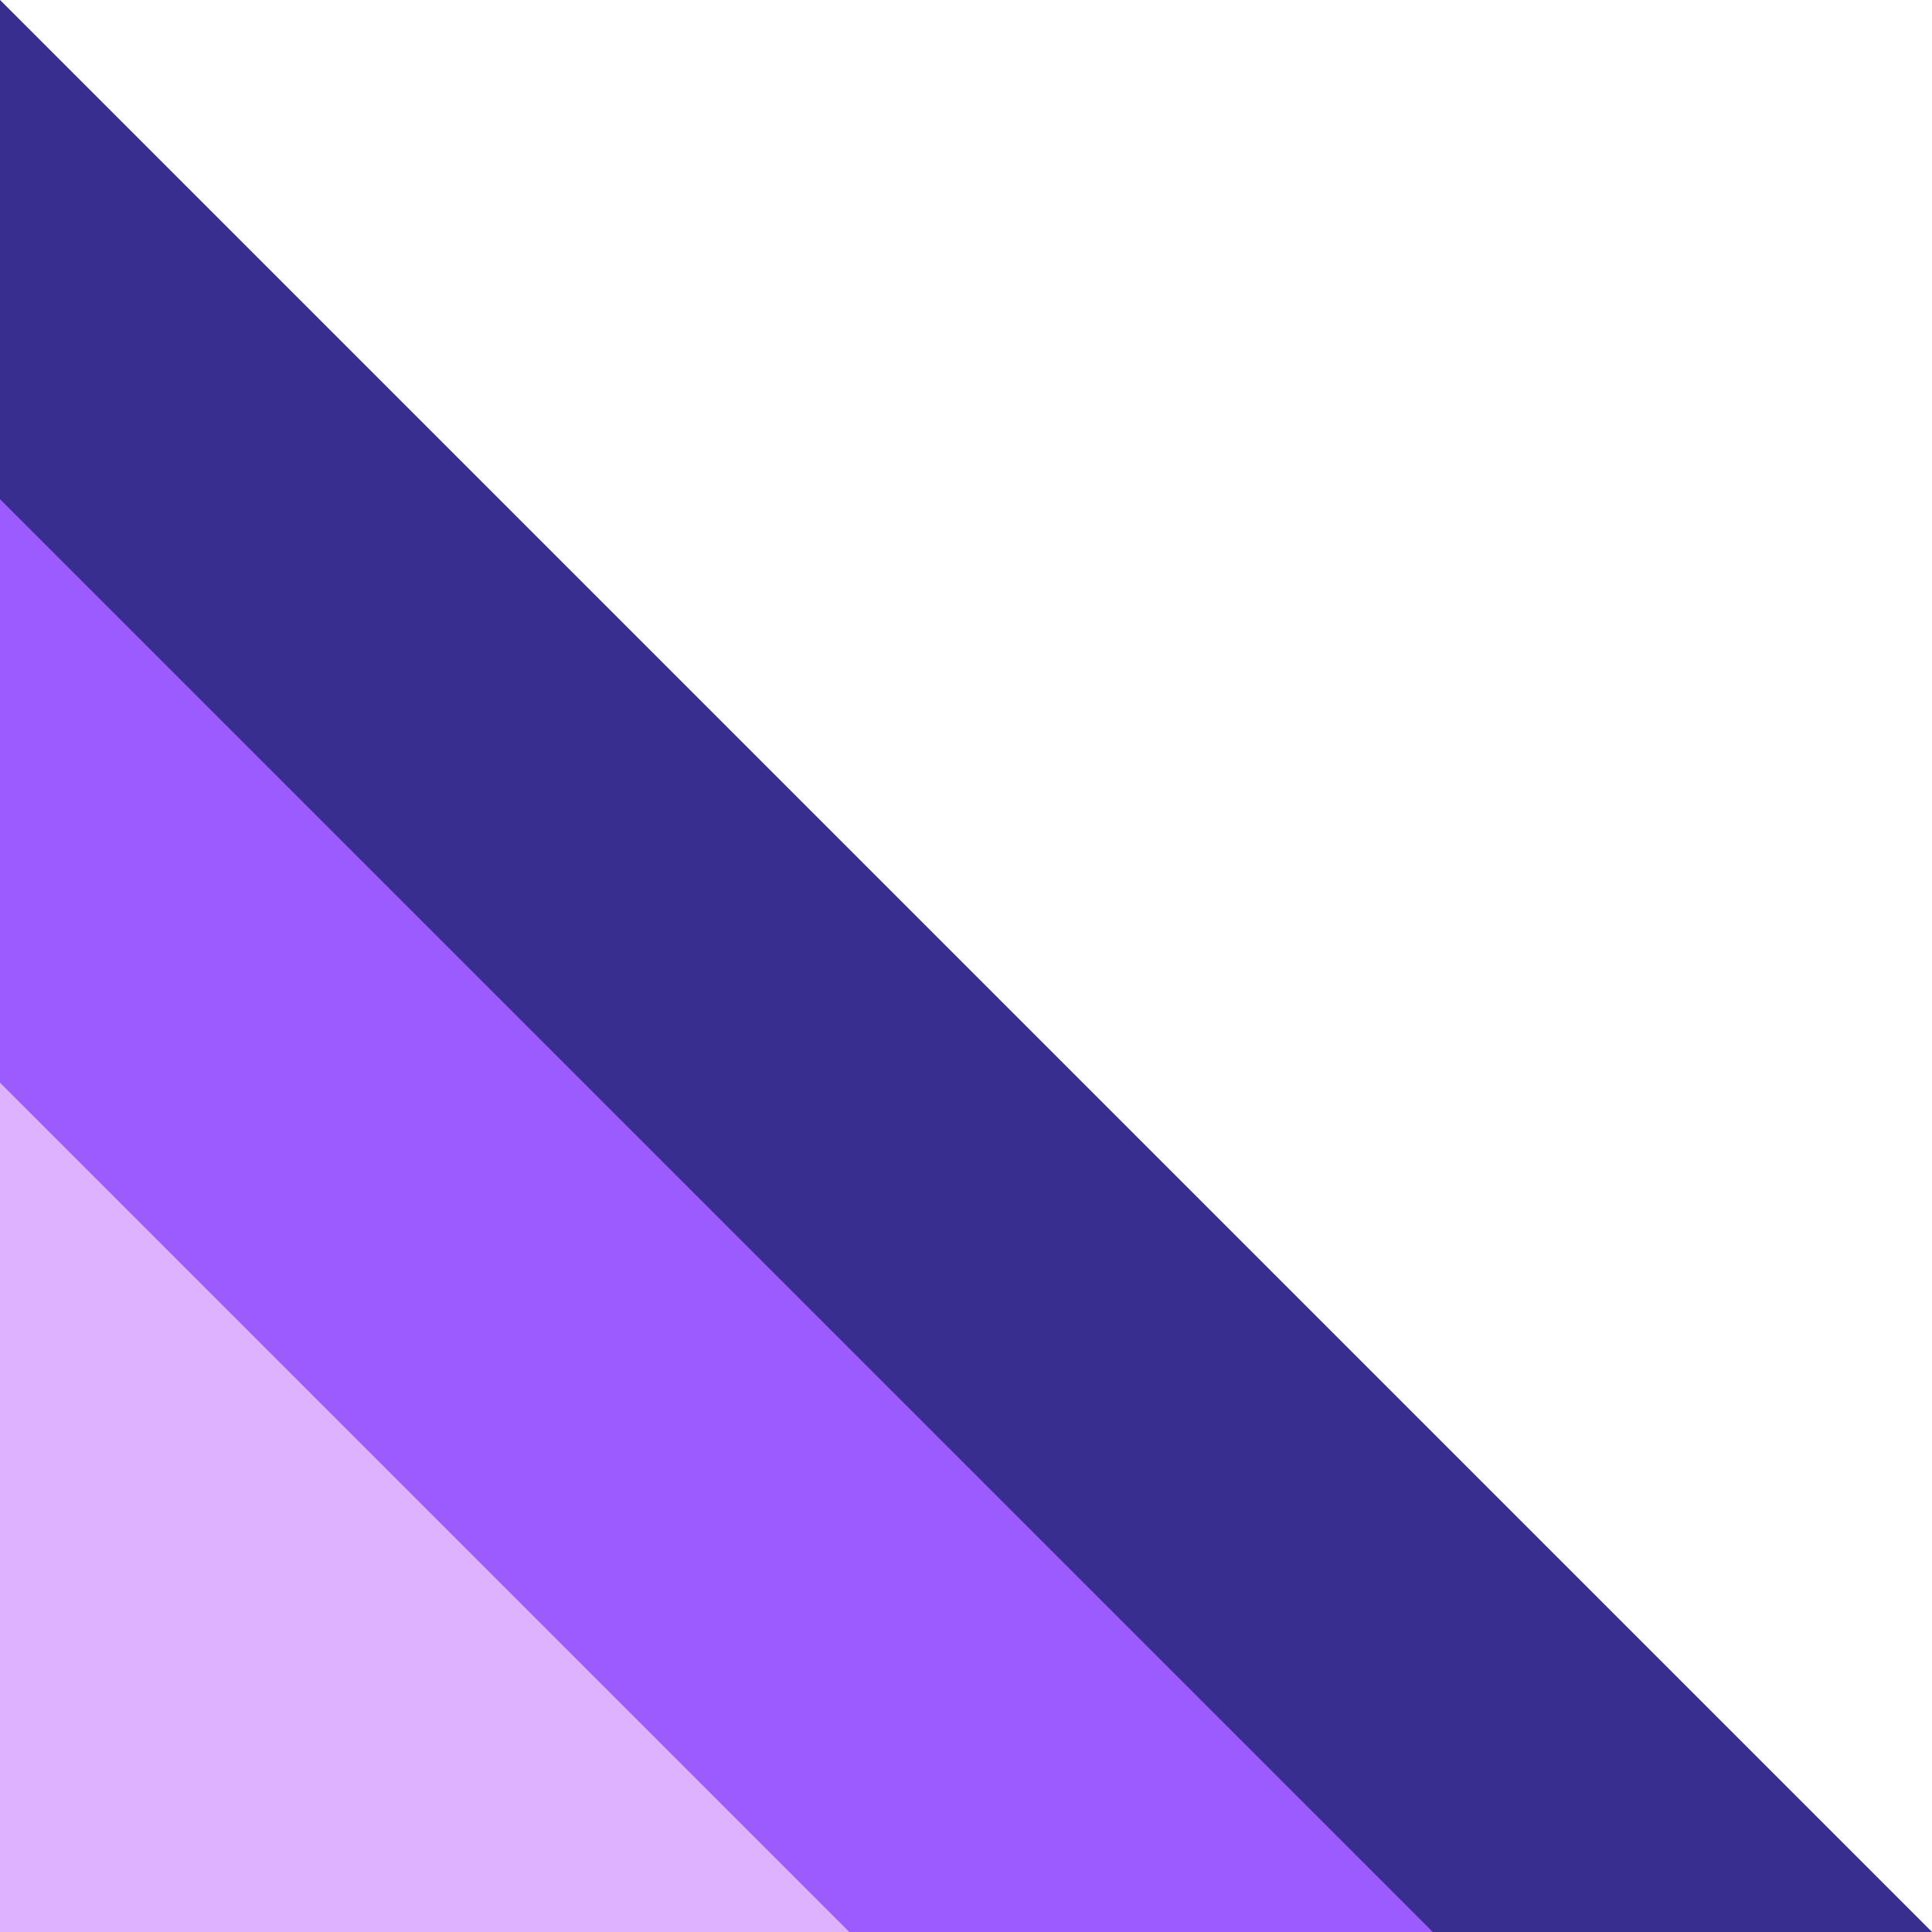
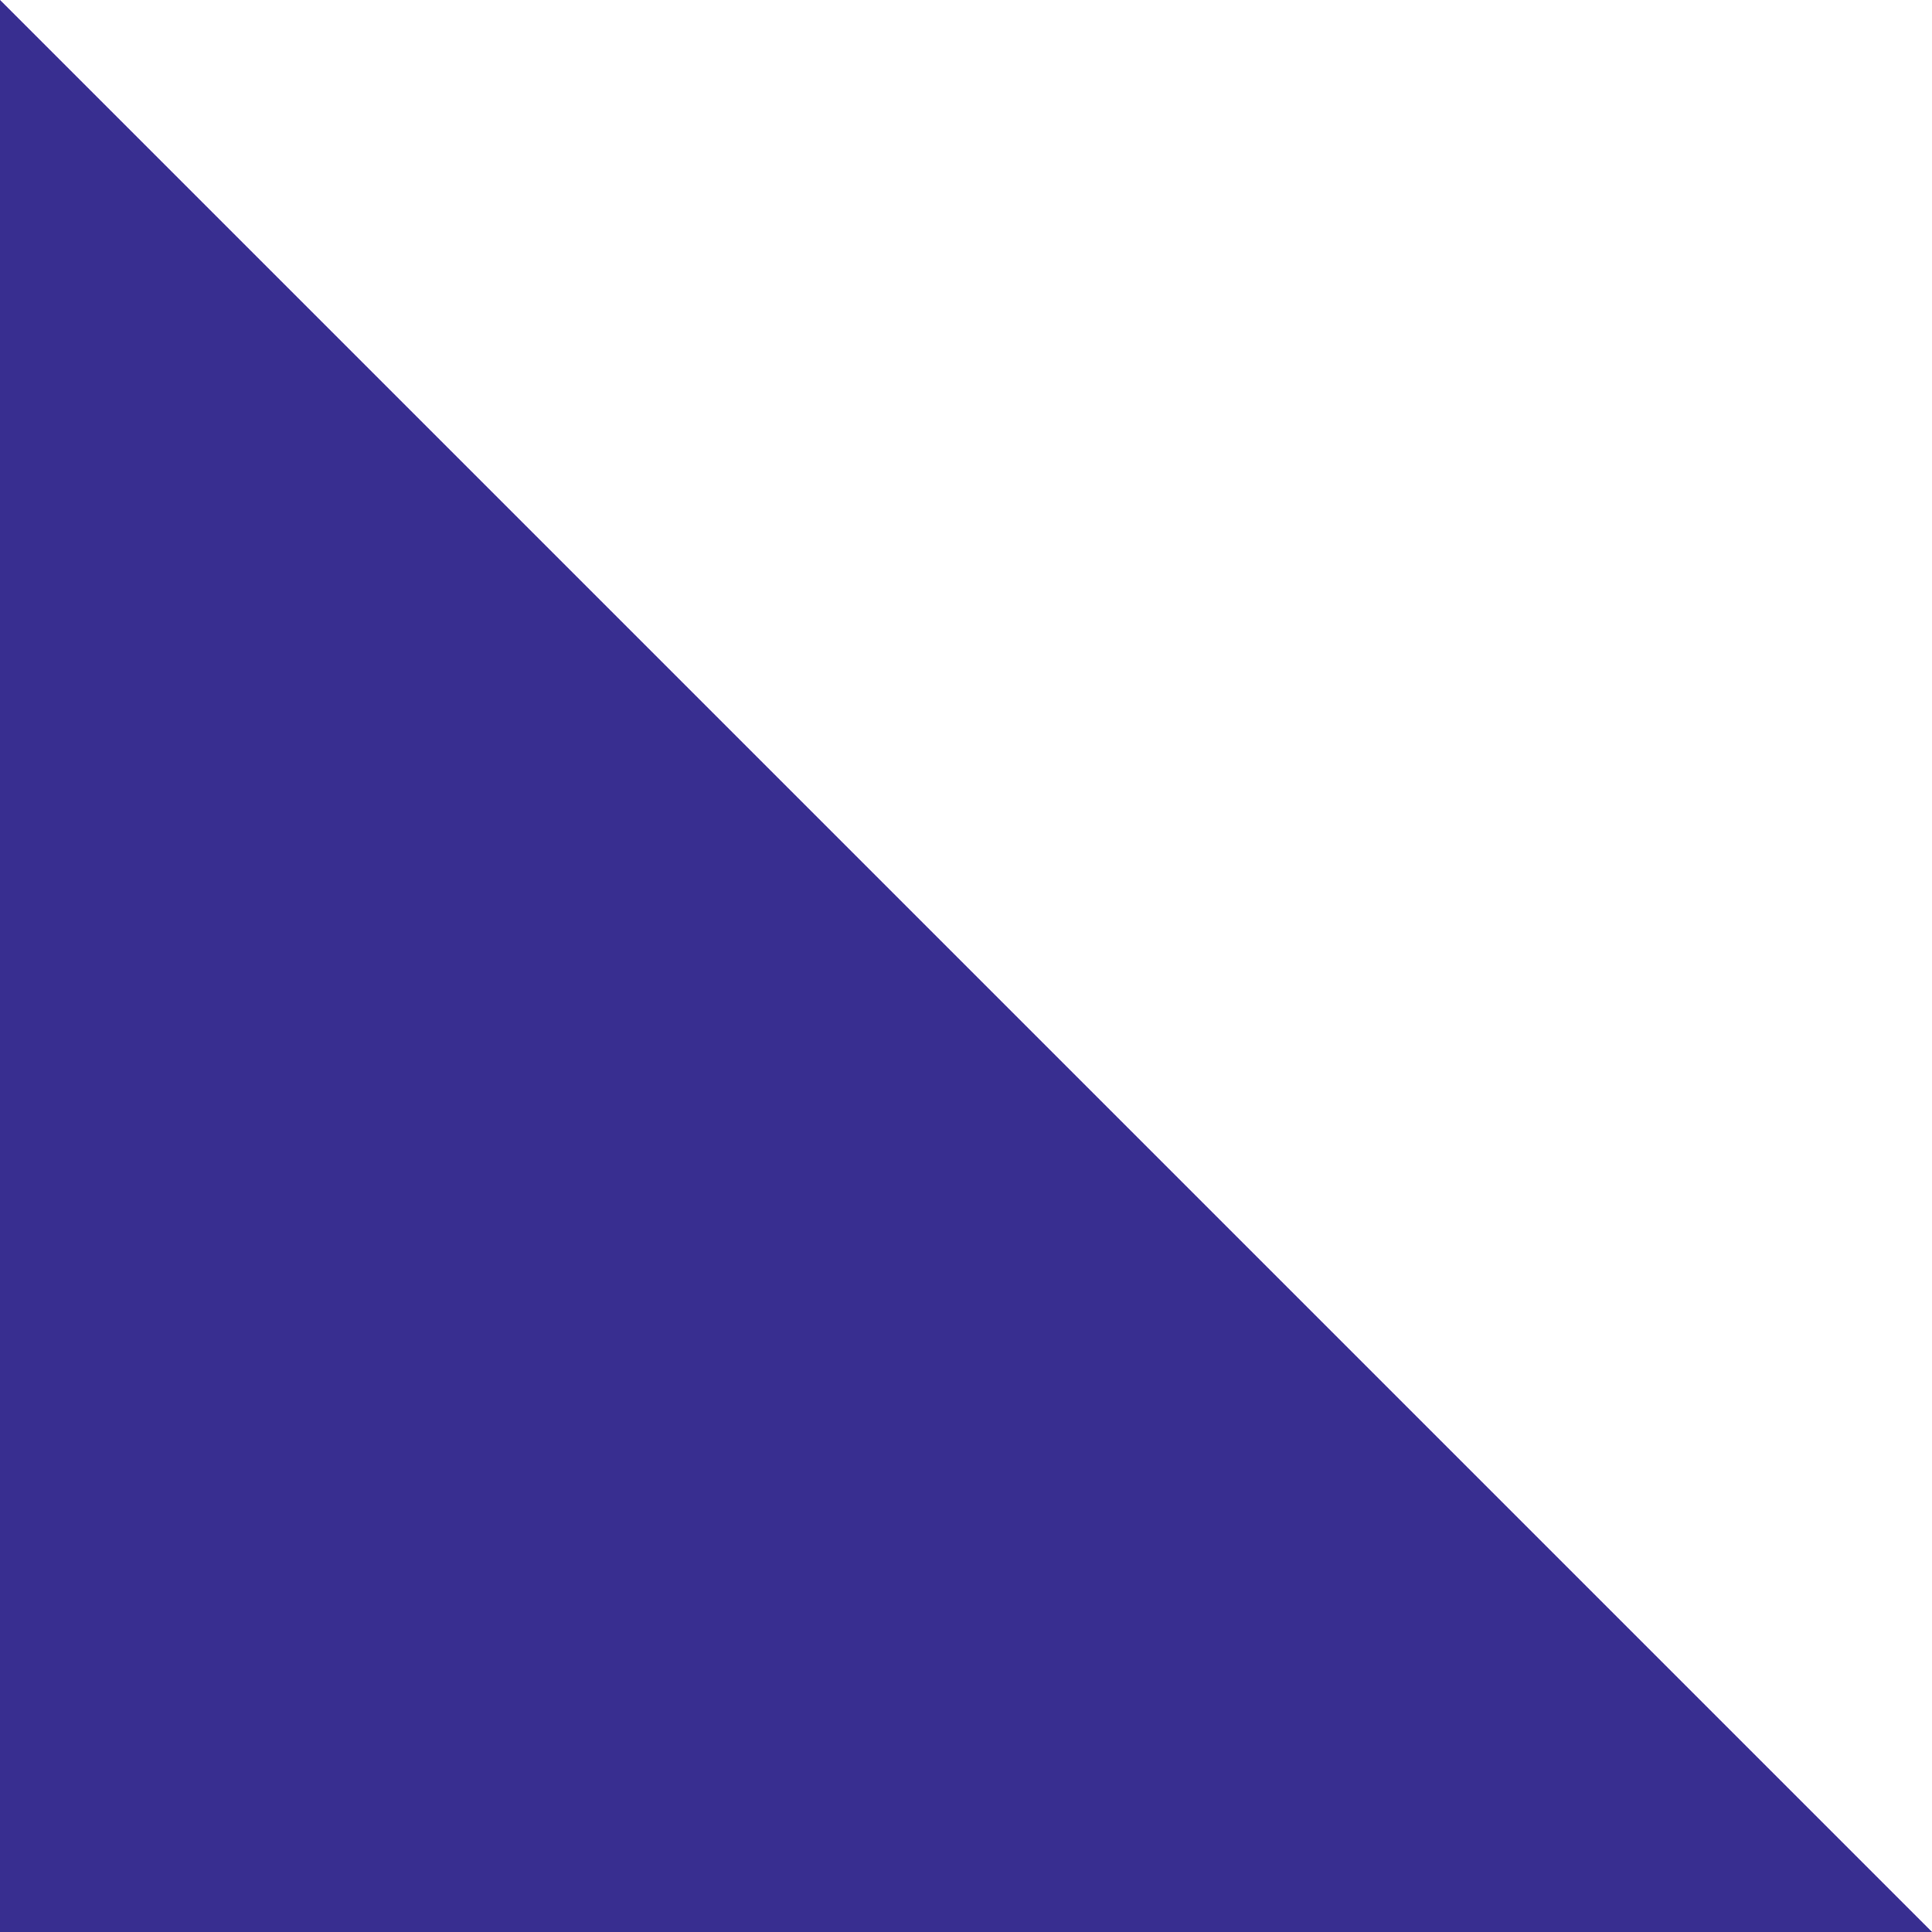
<svg xmlns="http://www.w3.org/2000/svg" height="500.0" preserveAspectRatio="xMidYMid meet" version="1.0" viewBox="0.0 0.0 500.0 500.0" width="500.0" zoomAndPan="magnify">
  <g clip-rule="evenodd" fill-rule="evenodd">
    <g fill="#DFB2FF" id="change1_2">
      <path d="M0,0l500,500H0V0z" />
      <path d="M0,129.2L370.8,500H0V129.2z" />
-       <path d="M0,280.2L219.8,500H0V280.2z" />
    </g>
    <g>
      <g id="change2_1">
        <path d="M0,0l500,500H0V0z" fill="#382E90" />
      </g>
      <g id="change3_1">
-         <path d="M0,129.2L370.8,500H0V129.2z" fill="#9B5BFF" />
-       </g>
+         </g>
      <g id="change1_1">
-         <path d="M0,280.2L219.8,500H0V280.2z" fill="#DFB2FF" />
-       </g>
+         </g>
    </g>
  </g>
</svg>